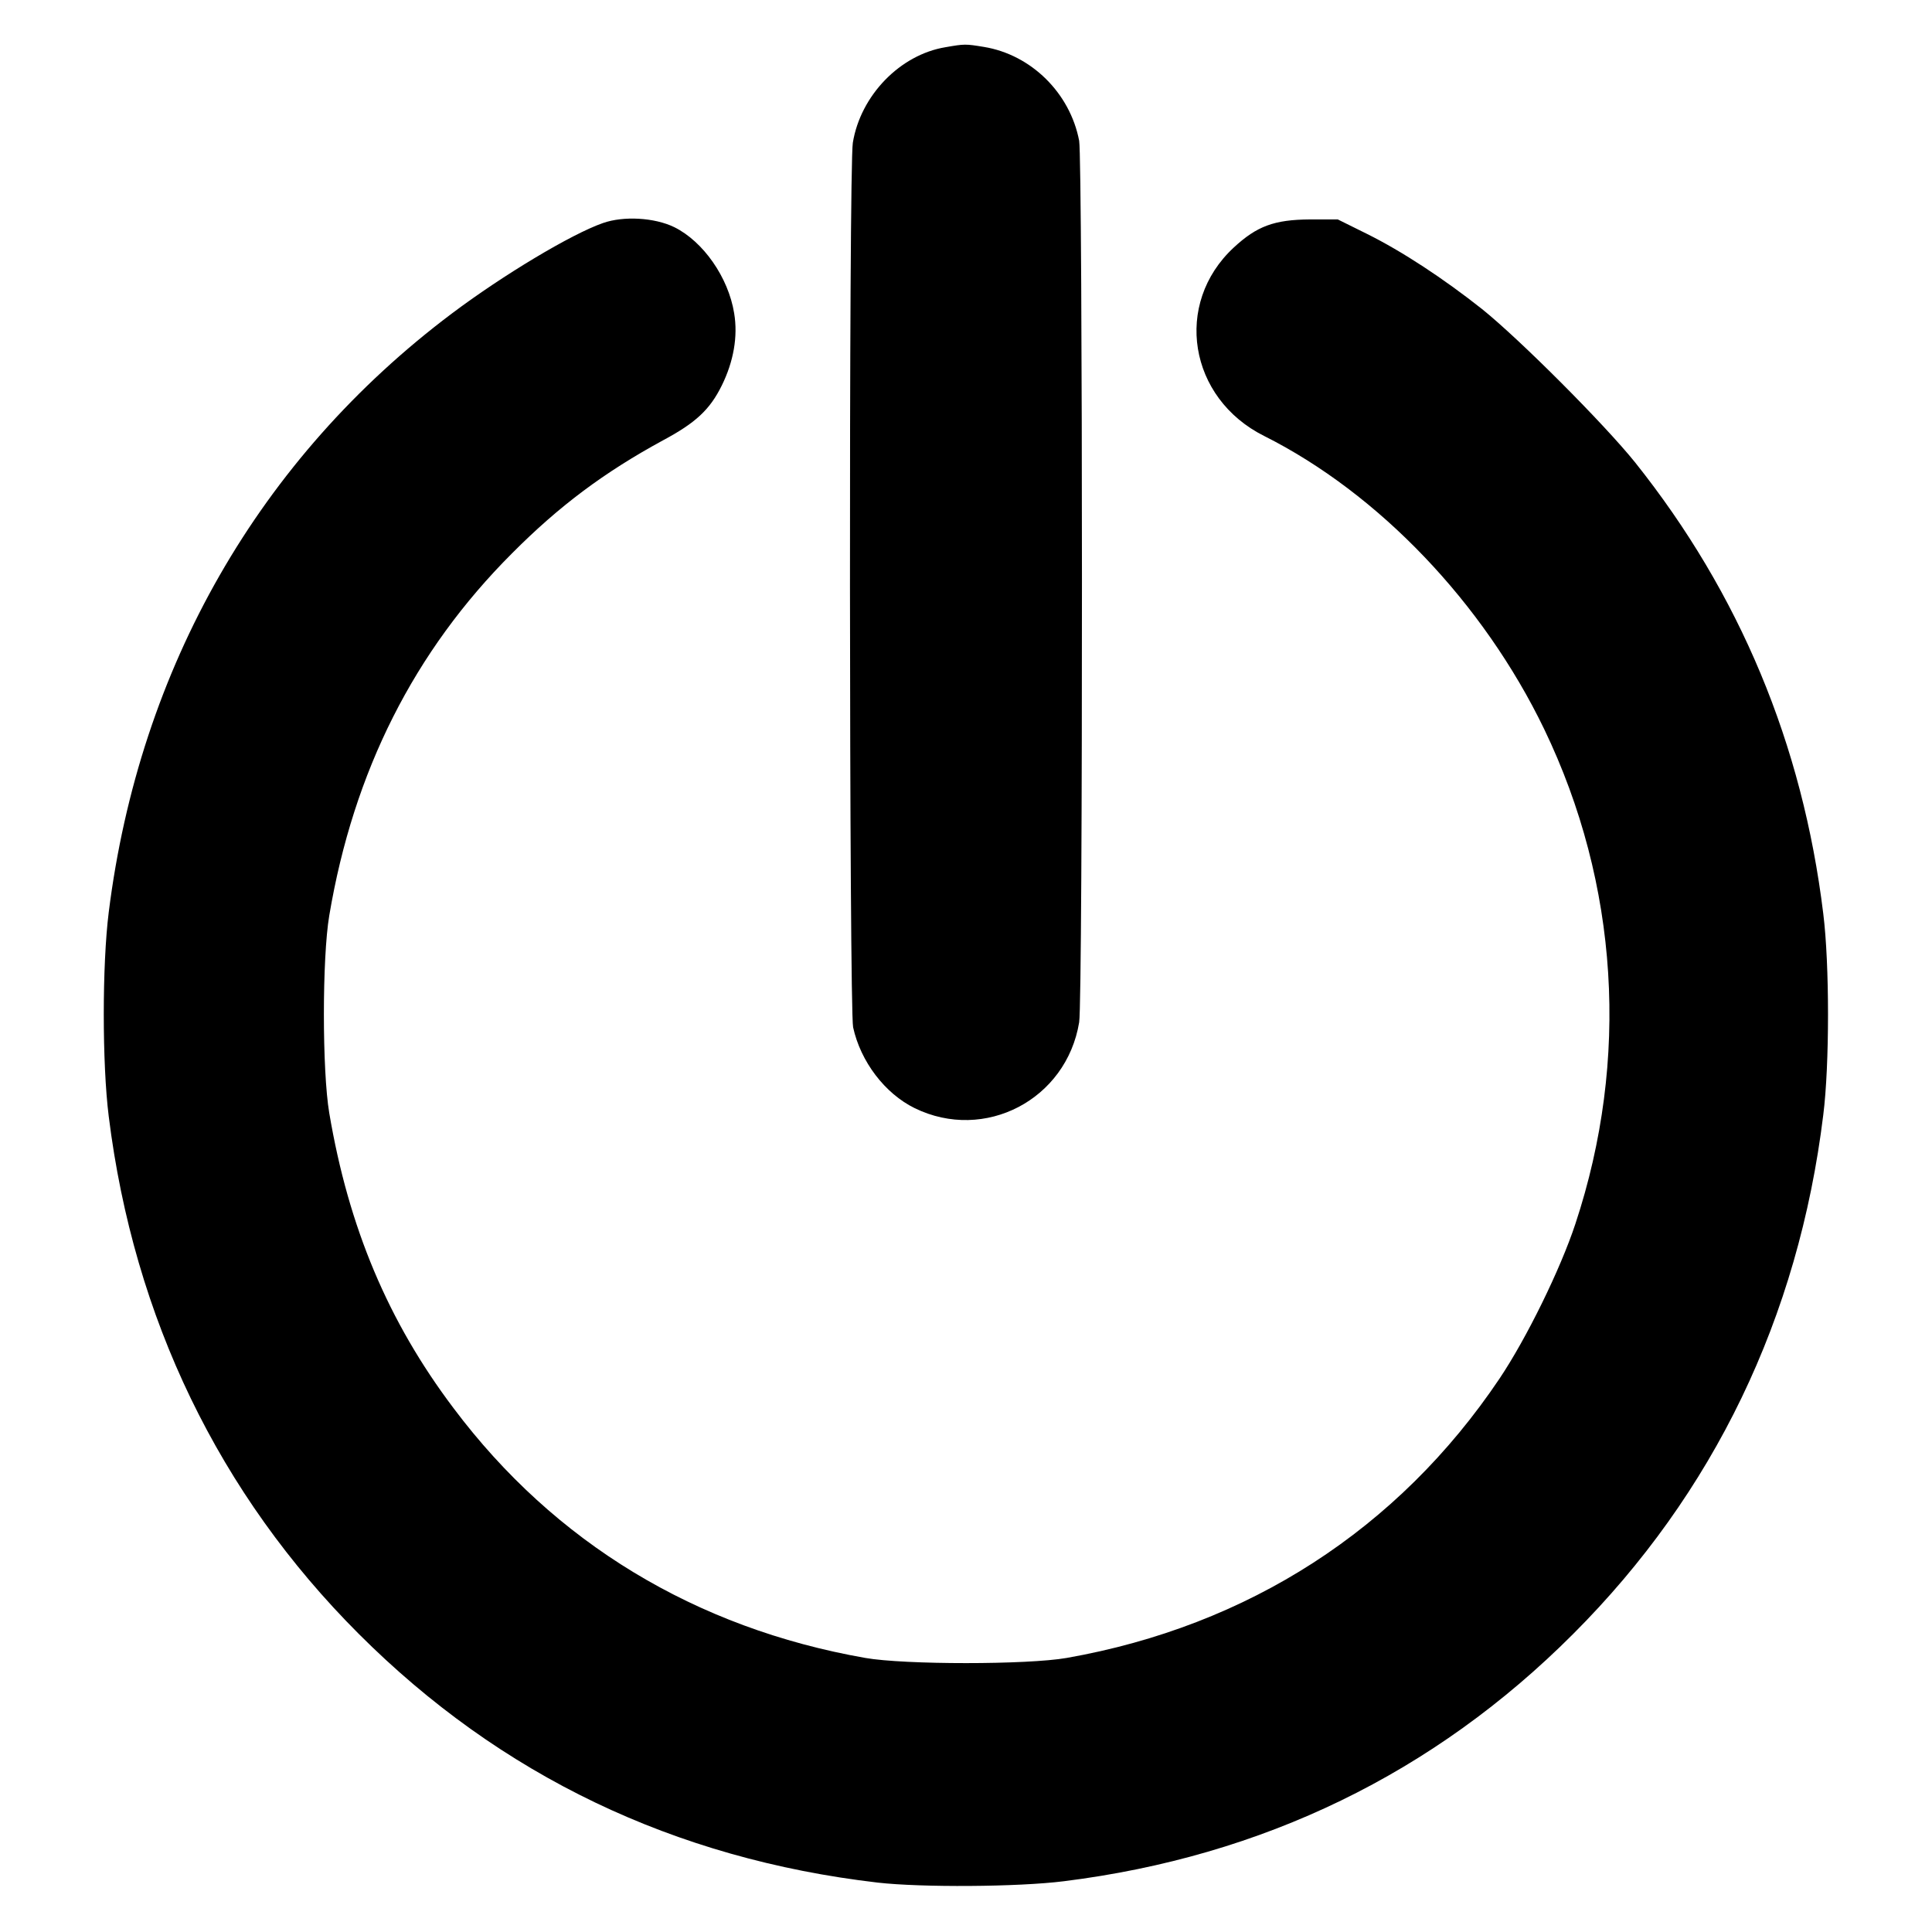
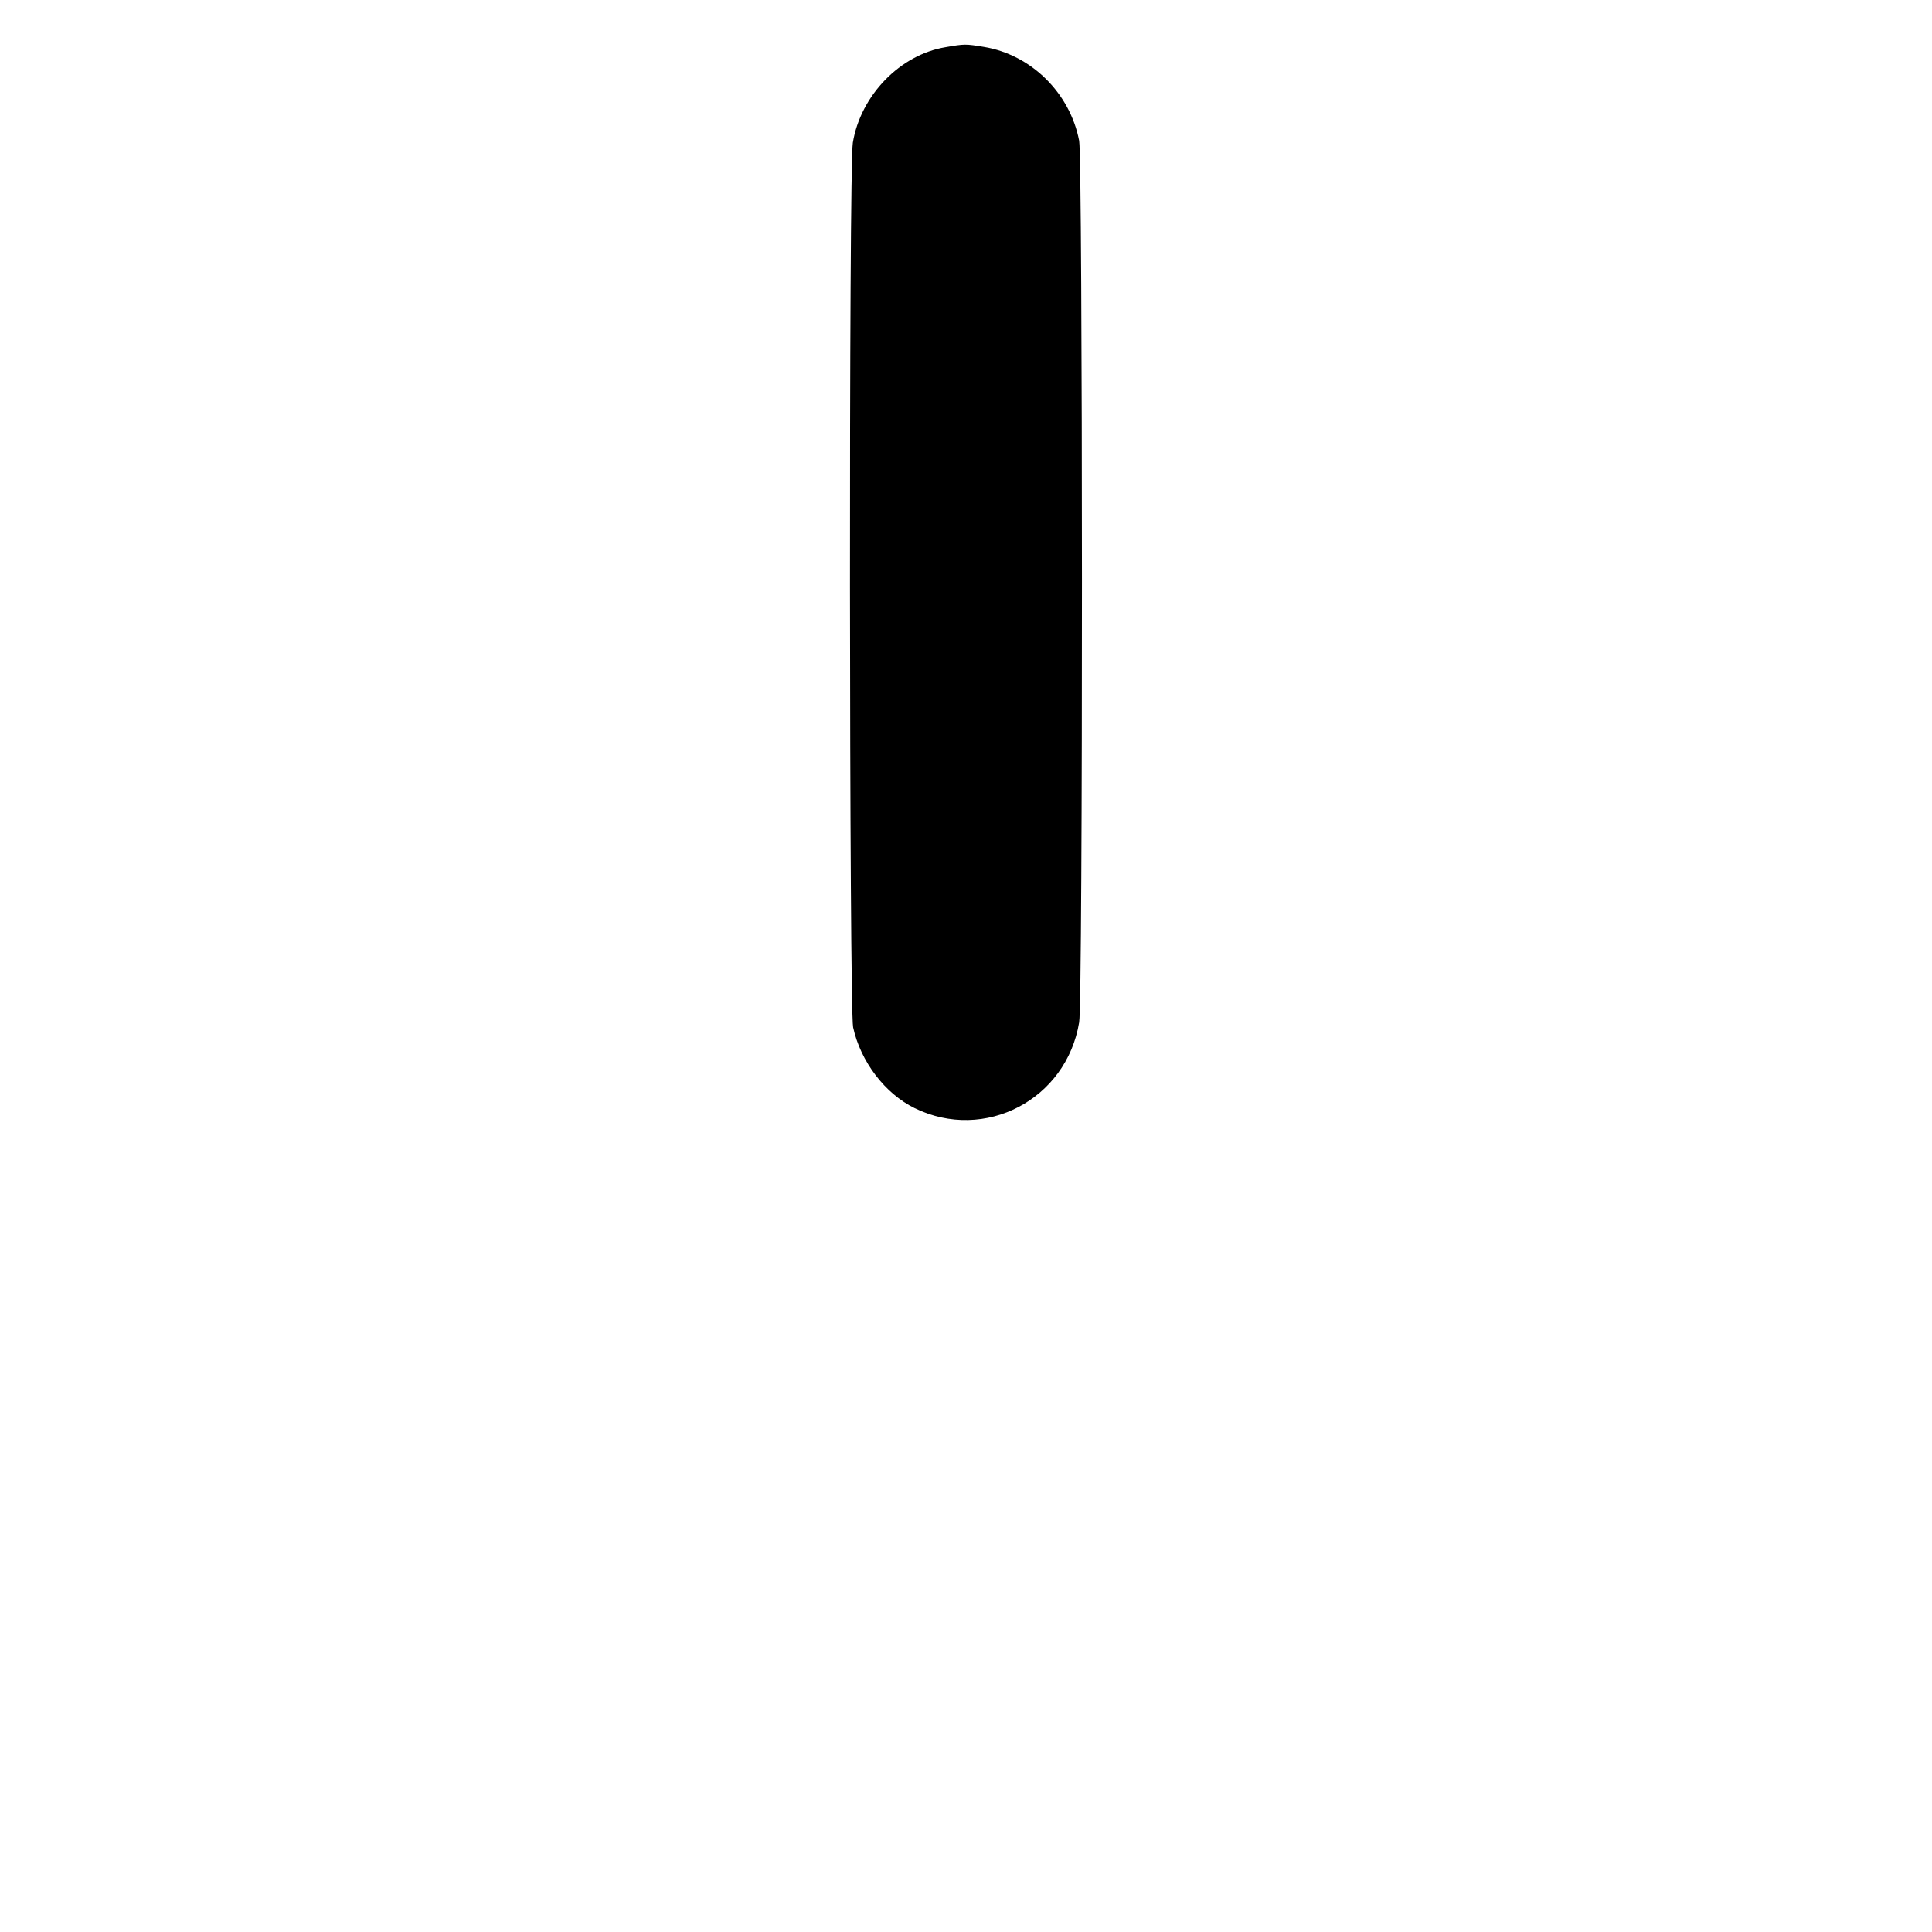
<svg xmlns="http://www.w3.org/2000/svg" version="1.0" width="700pt" height="700pt" viewBox="0 0 700 700" preserveAspectRatio="xMidYMid meet">
  <g transform="translate(0,700) scale(0.1,-0.1)" fill="#000000" stroke="none">
    <path d="M3426 6829 c-165 -27 -308 -175 -336 -346 -15 -87 -13 -3137 1 -3205 27 -124 115 -240 223 -293 254 -124 550 31 596 311 14 82 13 3124 0 3194 -33 173 -174 312 -345 340 -67 11 -70 11 -139 -1z" />
-     <path d="M2185 6192 c-115 -40 -363 -189 -548 -328 -697 -524 -1132 -1283 -1243 -2169 -24 -191 -24 -549 0 -740 91 -731 400 -1369 906 -1875 513 -513 1143 -815 1880 -901 158 -18 508 -16 675 5 721 90 1341 391 1845 896 509 509 816 1146 906 1880 23 181 23 547 0 730 -75 614 -303 1160 -682 1635 -112 139 -416 444 -554 555 -139 110 -289 209 -418 273 l-105 52 -101 0 c-129 -1 -192 -24 -276 -102 -219 -203 -164 -546 111 -683 414 -208 793 -604 1014 -1062 270 -561 310 -1197 113 -1792 -54 -164 -177 -415 -275 -561 -367 -546 -910 -896 -1568 -1012 -143 -25 -587 -25 -730 0 -615 108 -1126 418 -1491 904 -238 315 -381 656 -451 1070 -26 154 -26 562 0 716 88 523 308 958 662 1312 172 173 335 294 546 409 120 64 171 112 214 199 43 87 59 178 45 262 -21 130 -112 260 -217 312 -72 35 -184 41 -258 15z" />
  </g>
</svg>